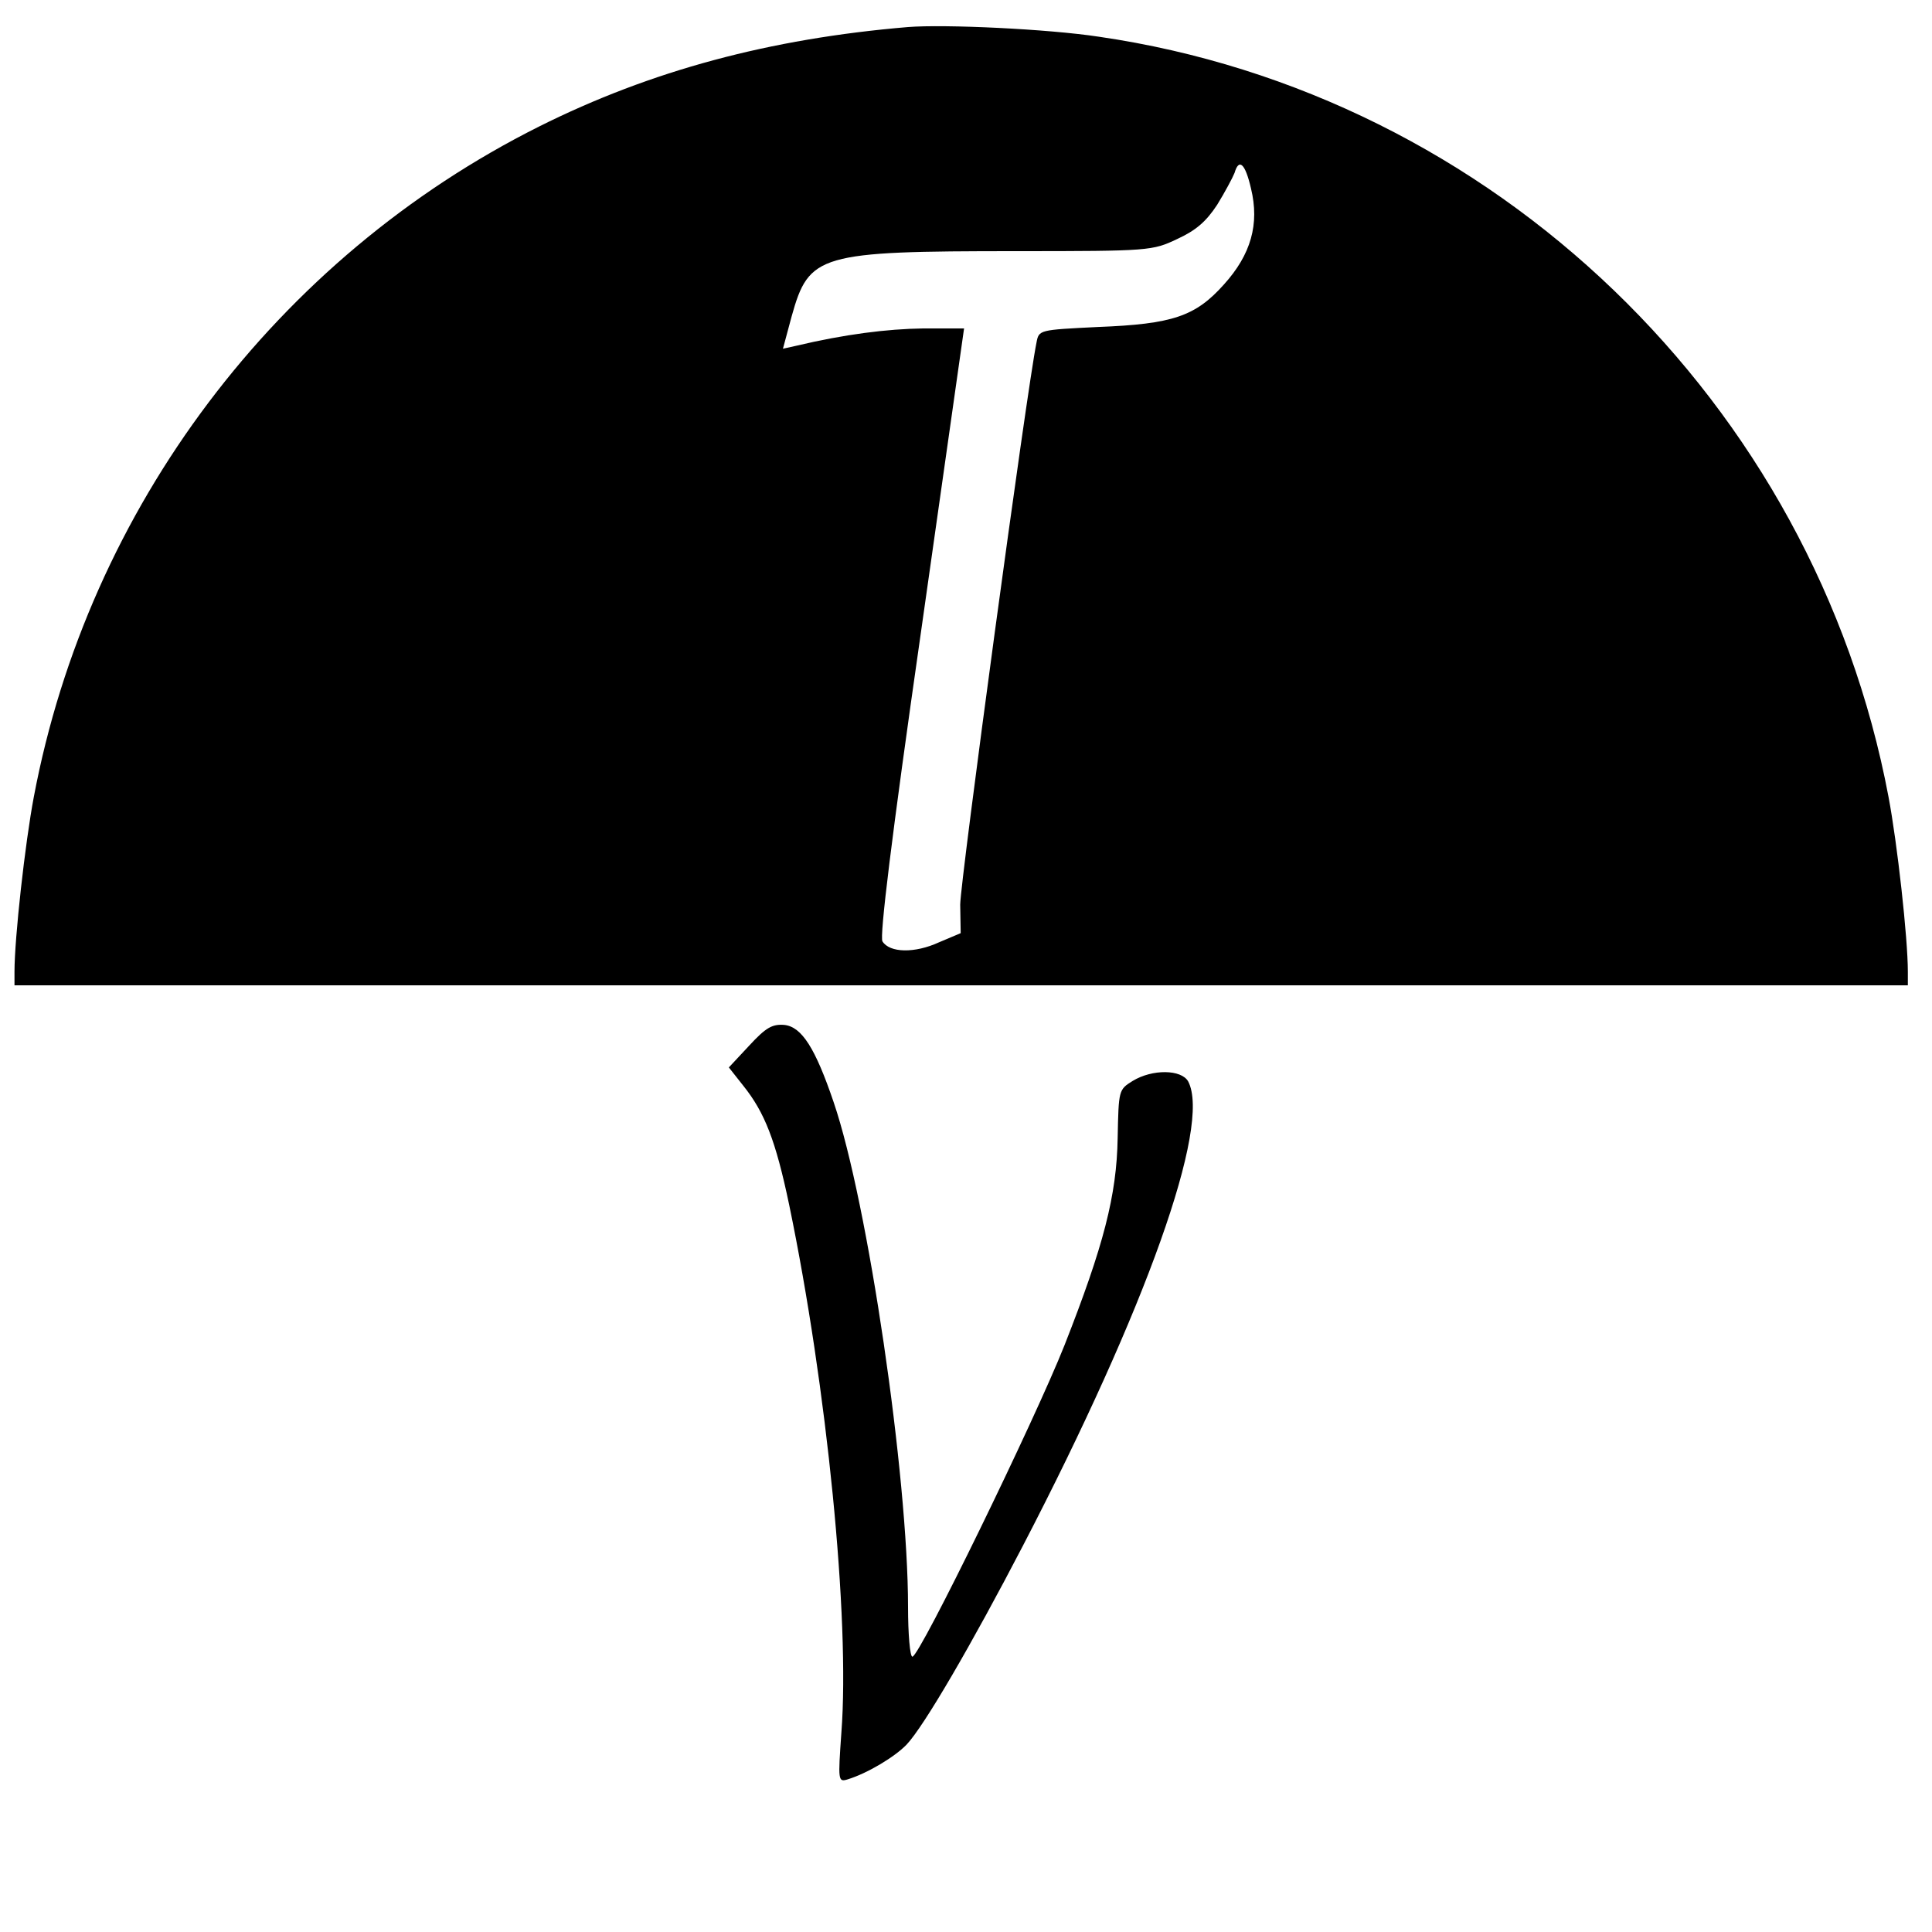
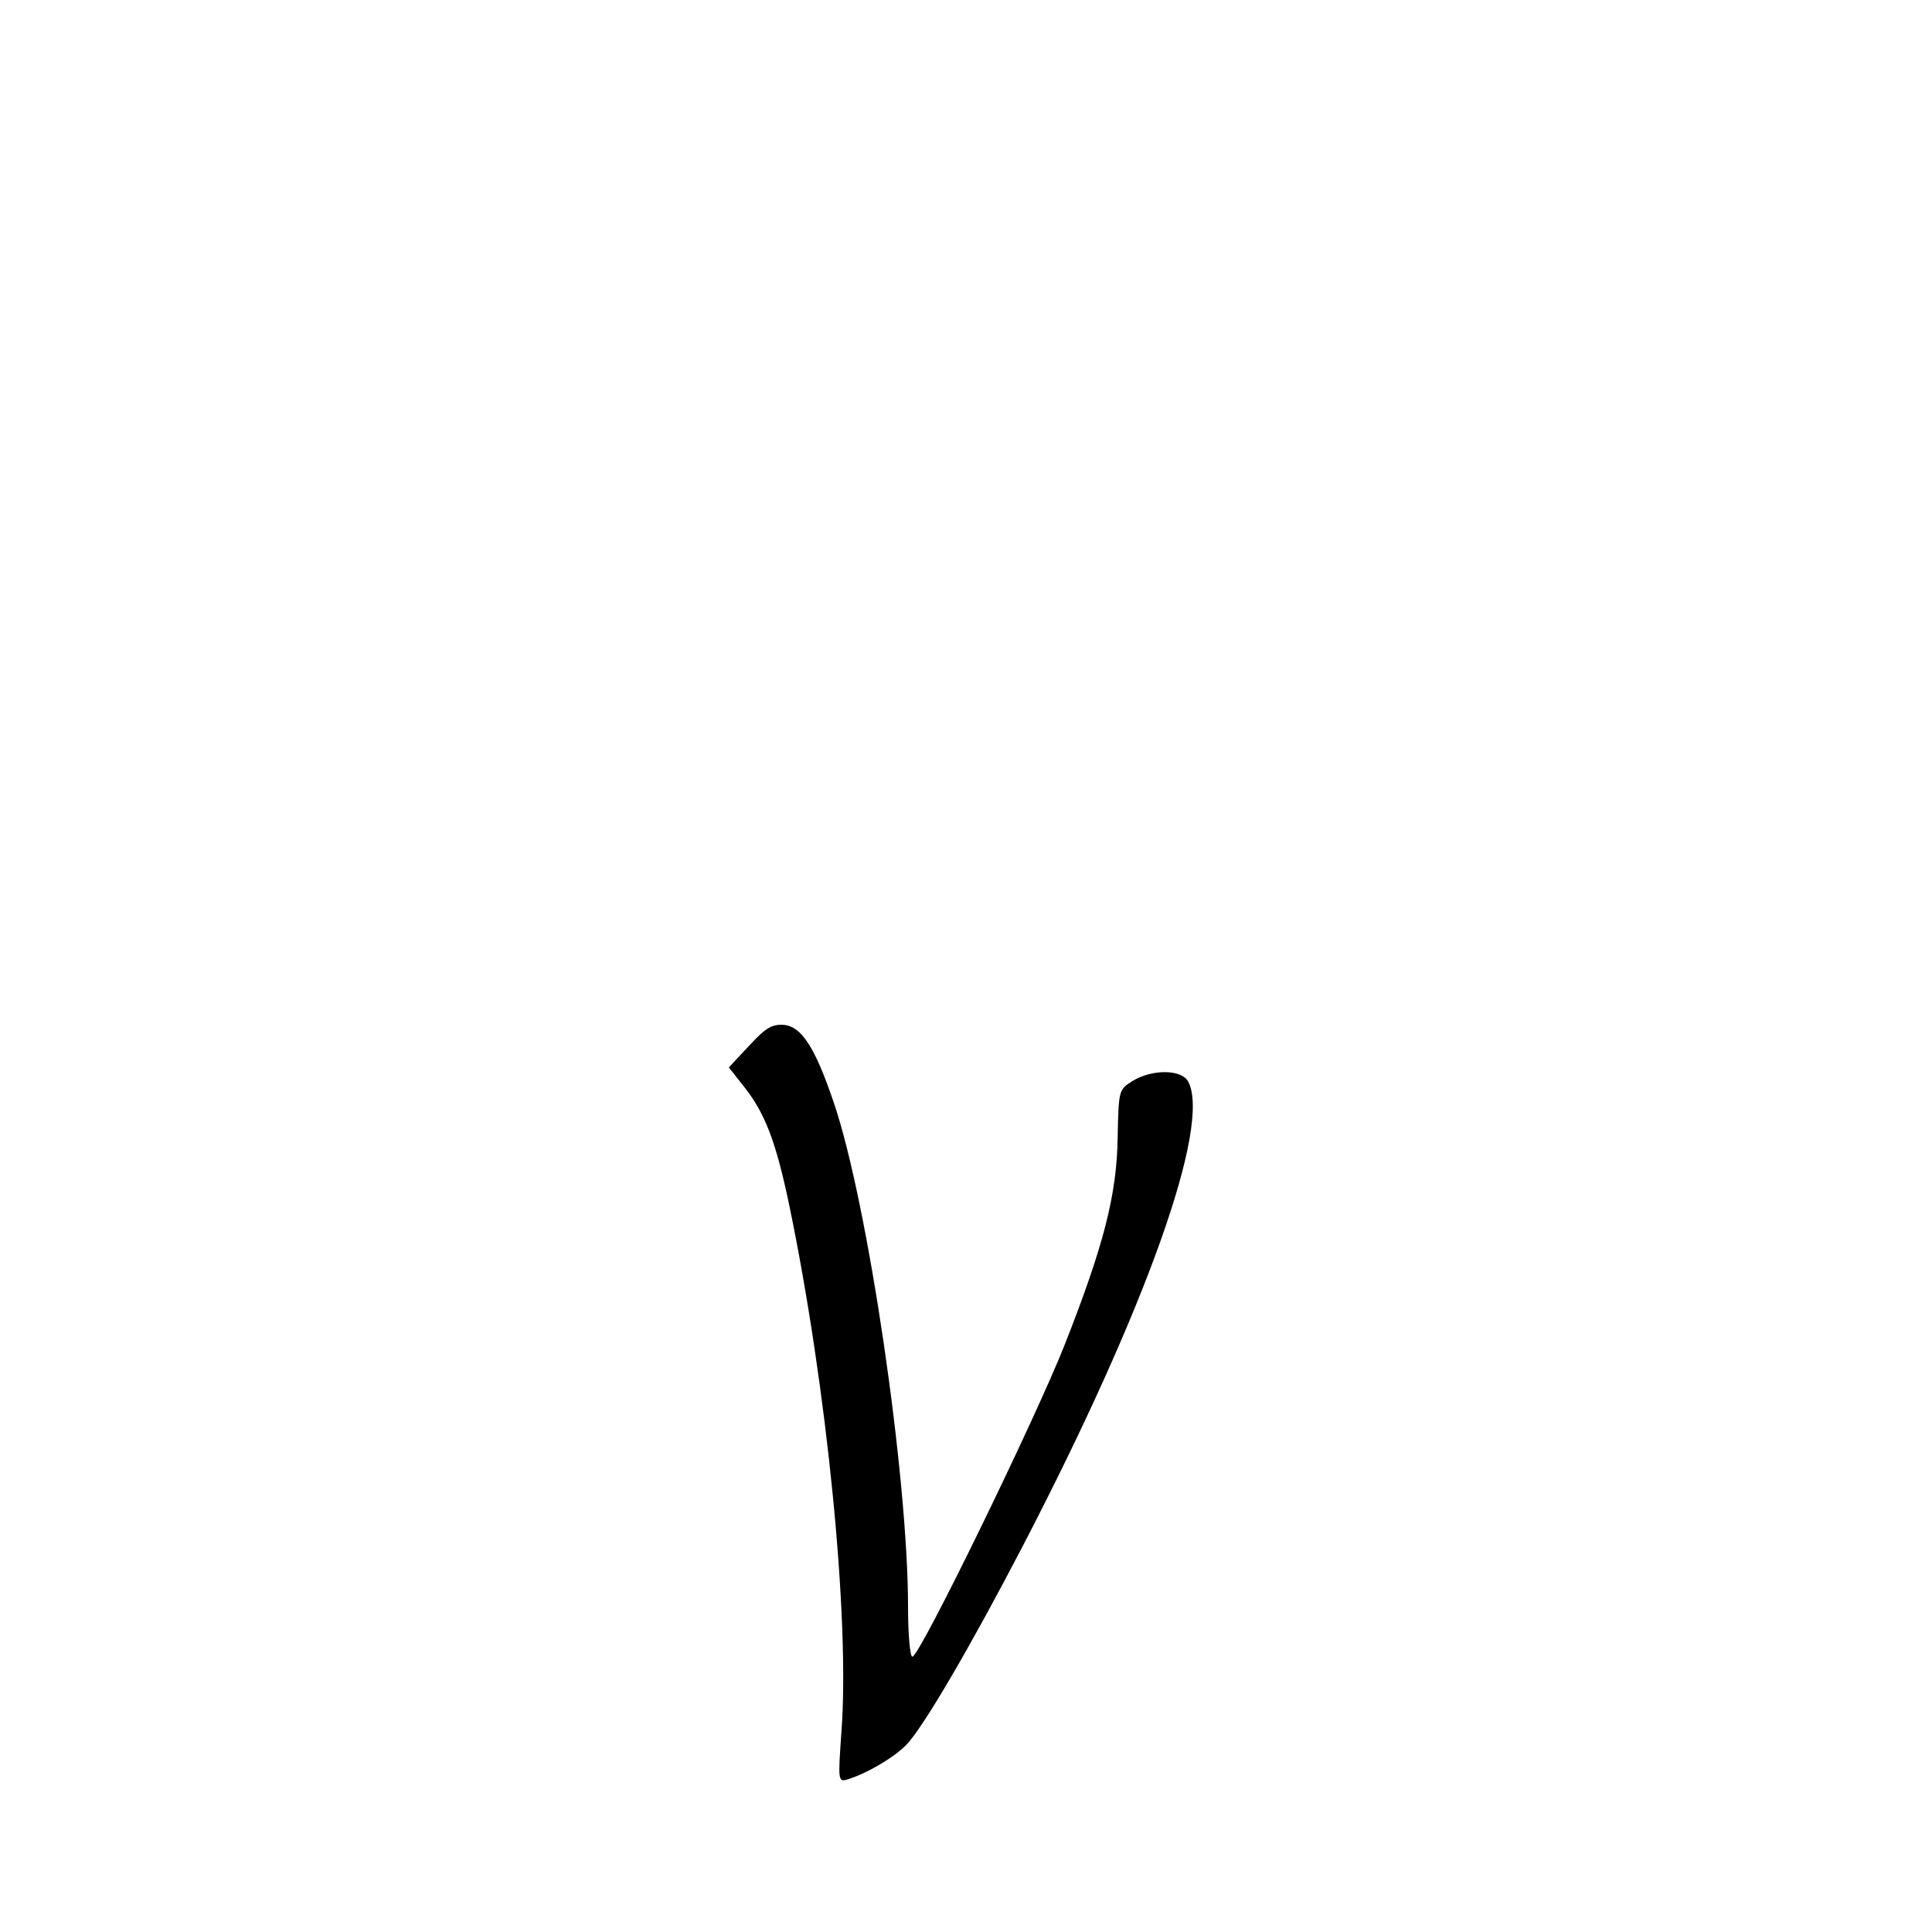
<svg xmlns="http://www.w3.org/2000/svg" version="1.0" width="400pt" height="400pt" viewBox="0 0 400 400" preserveAspectRatio="xMidYMid meet">
  <g transform="translate(0,400) scale(0.1,-0.1)" fill="#000000" stroke="none">
-     <path d="M1880 3944 c-286 -24 -532 -90 -764 -206 -543 -272 -933 -789 -1046 -1388 -18 -95 -40 -292 -40 -362 l0 -28 1960 0 1960 0 0 28 c0 70 -22 267 -40 362 -154 817 -817 1455 -1635 1574 -105 16 -319 26 -395 20z m710 -334 c18 -74 0 -137 -56 -199 -59 -66 -106 -82 -261 -88 -122 -6 -122 -6 -127 -32 -20 -97 -158 -1117 -158 -1164 l1 -59 -45 -19 c-50 -23 -102 -22 -117 2 -6 10 18 210 80 642 l89 627 -85 0 c-74 -1 -162 -12 -263 -36 l-27 -6 18 67 c36 129 56 135 466 135 276 0 281 1 332 25 39 18 60 36 83 71 16 26 32 56 36 66 9 31 22 20 34 -32z" />
    <path d="M1551 1835 l-42 -45 30 -38 c44 -55 67 -113 95 -247 78 -376 126 -857 108 -1092 -7 -100 -7 -103 13 -97 42 13 98 47 122 72 36 38 135 208 241 412 255 491 390 870 342 961 -14 25 -74 26 -115 1 -29 -18 -29 -19 -31 -118 -2 -119 -29 -223 -110 -429 -61 -154 -300 -645 -315 -645 -5 0 -9 47 -9 103 0 271 -83 837 -154 1045 -38 112 -66 156 -102 160 -25 2 -38 -5 -73 -43z" />
  </g>
</svg>